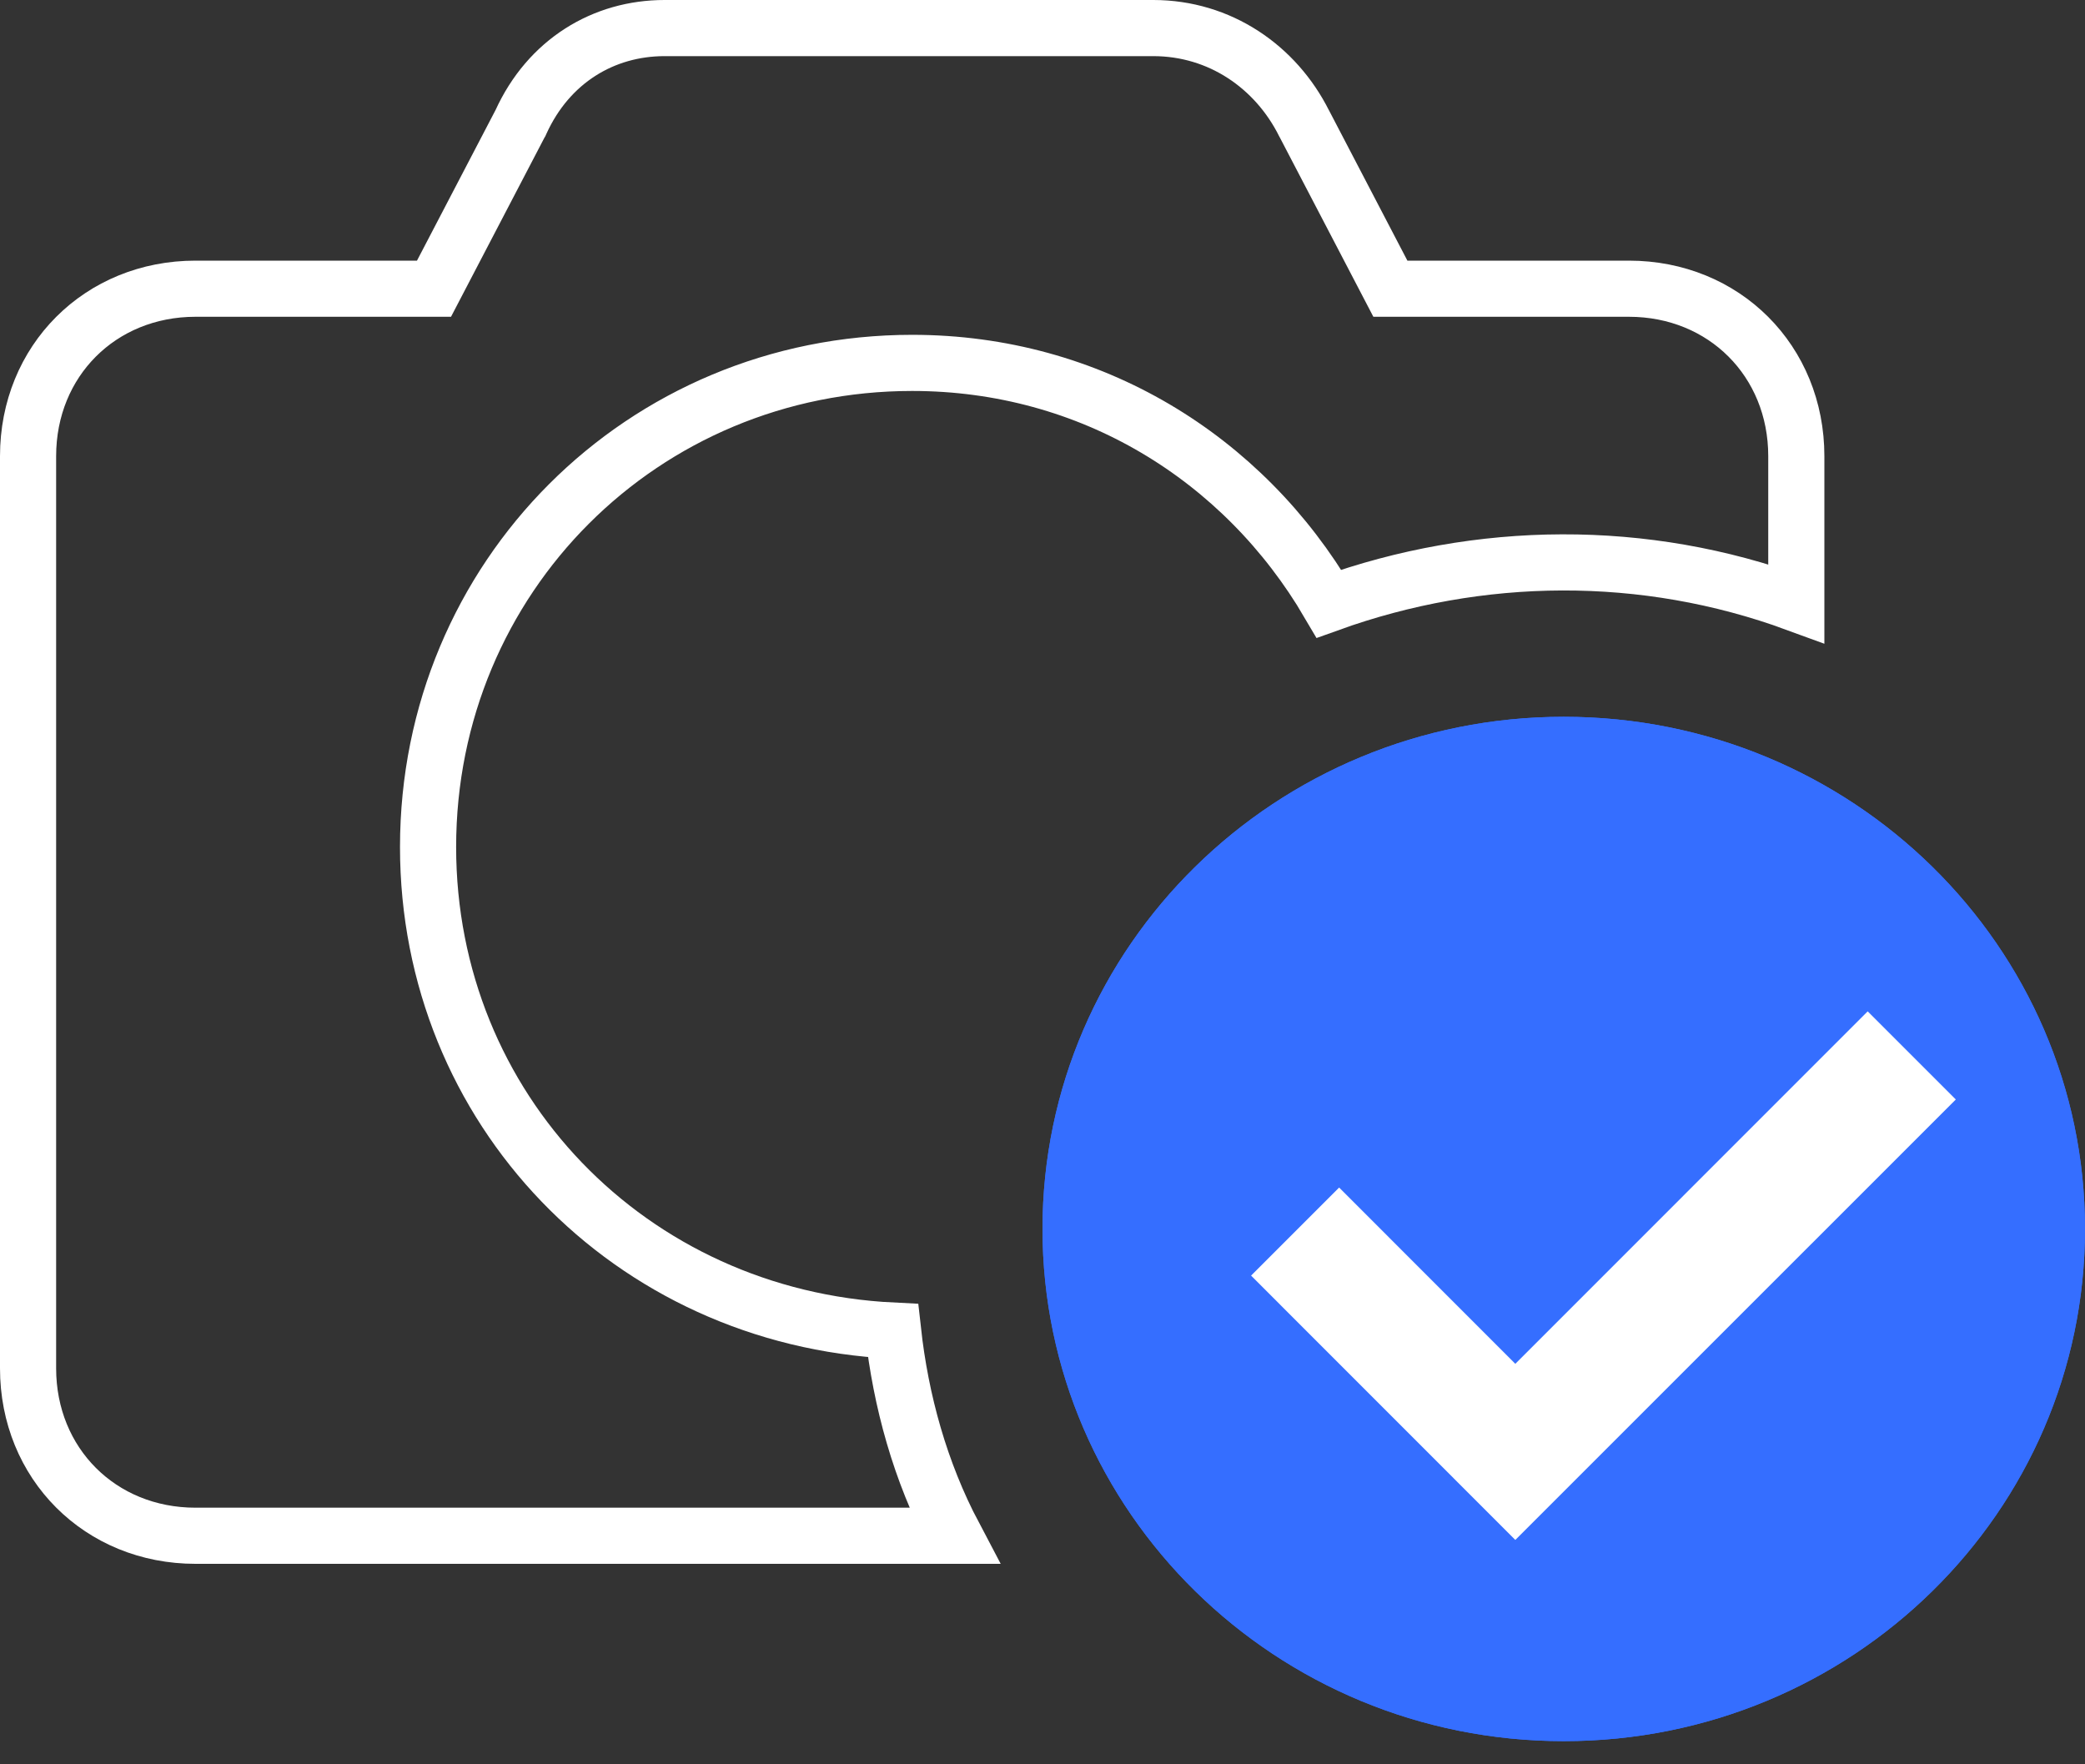
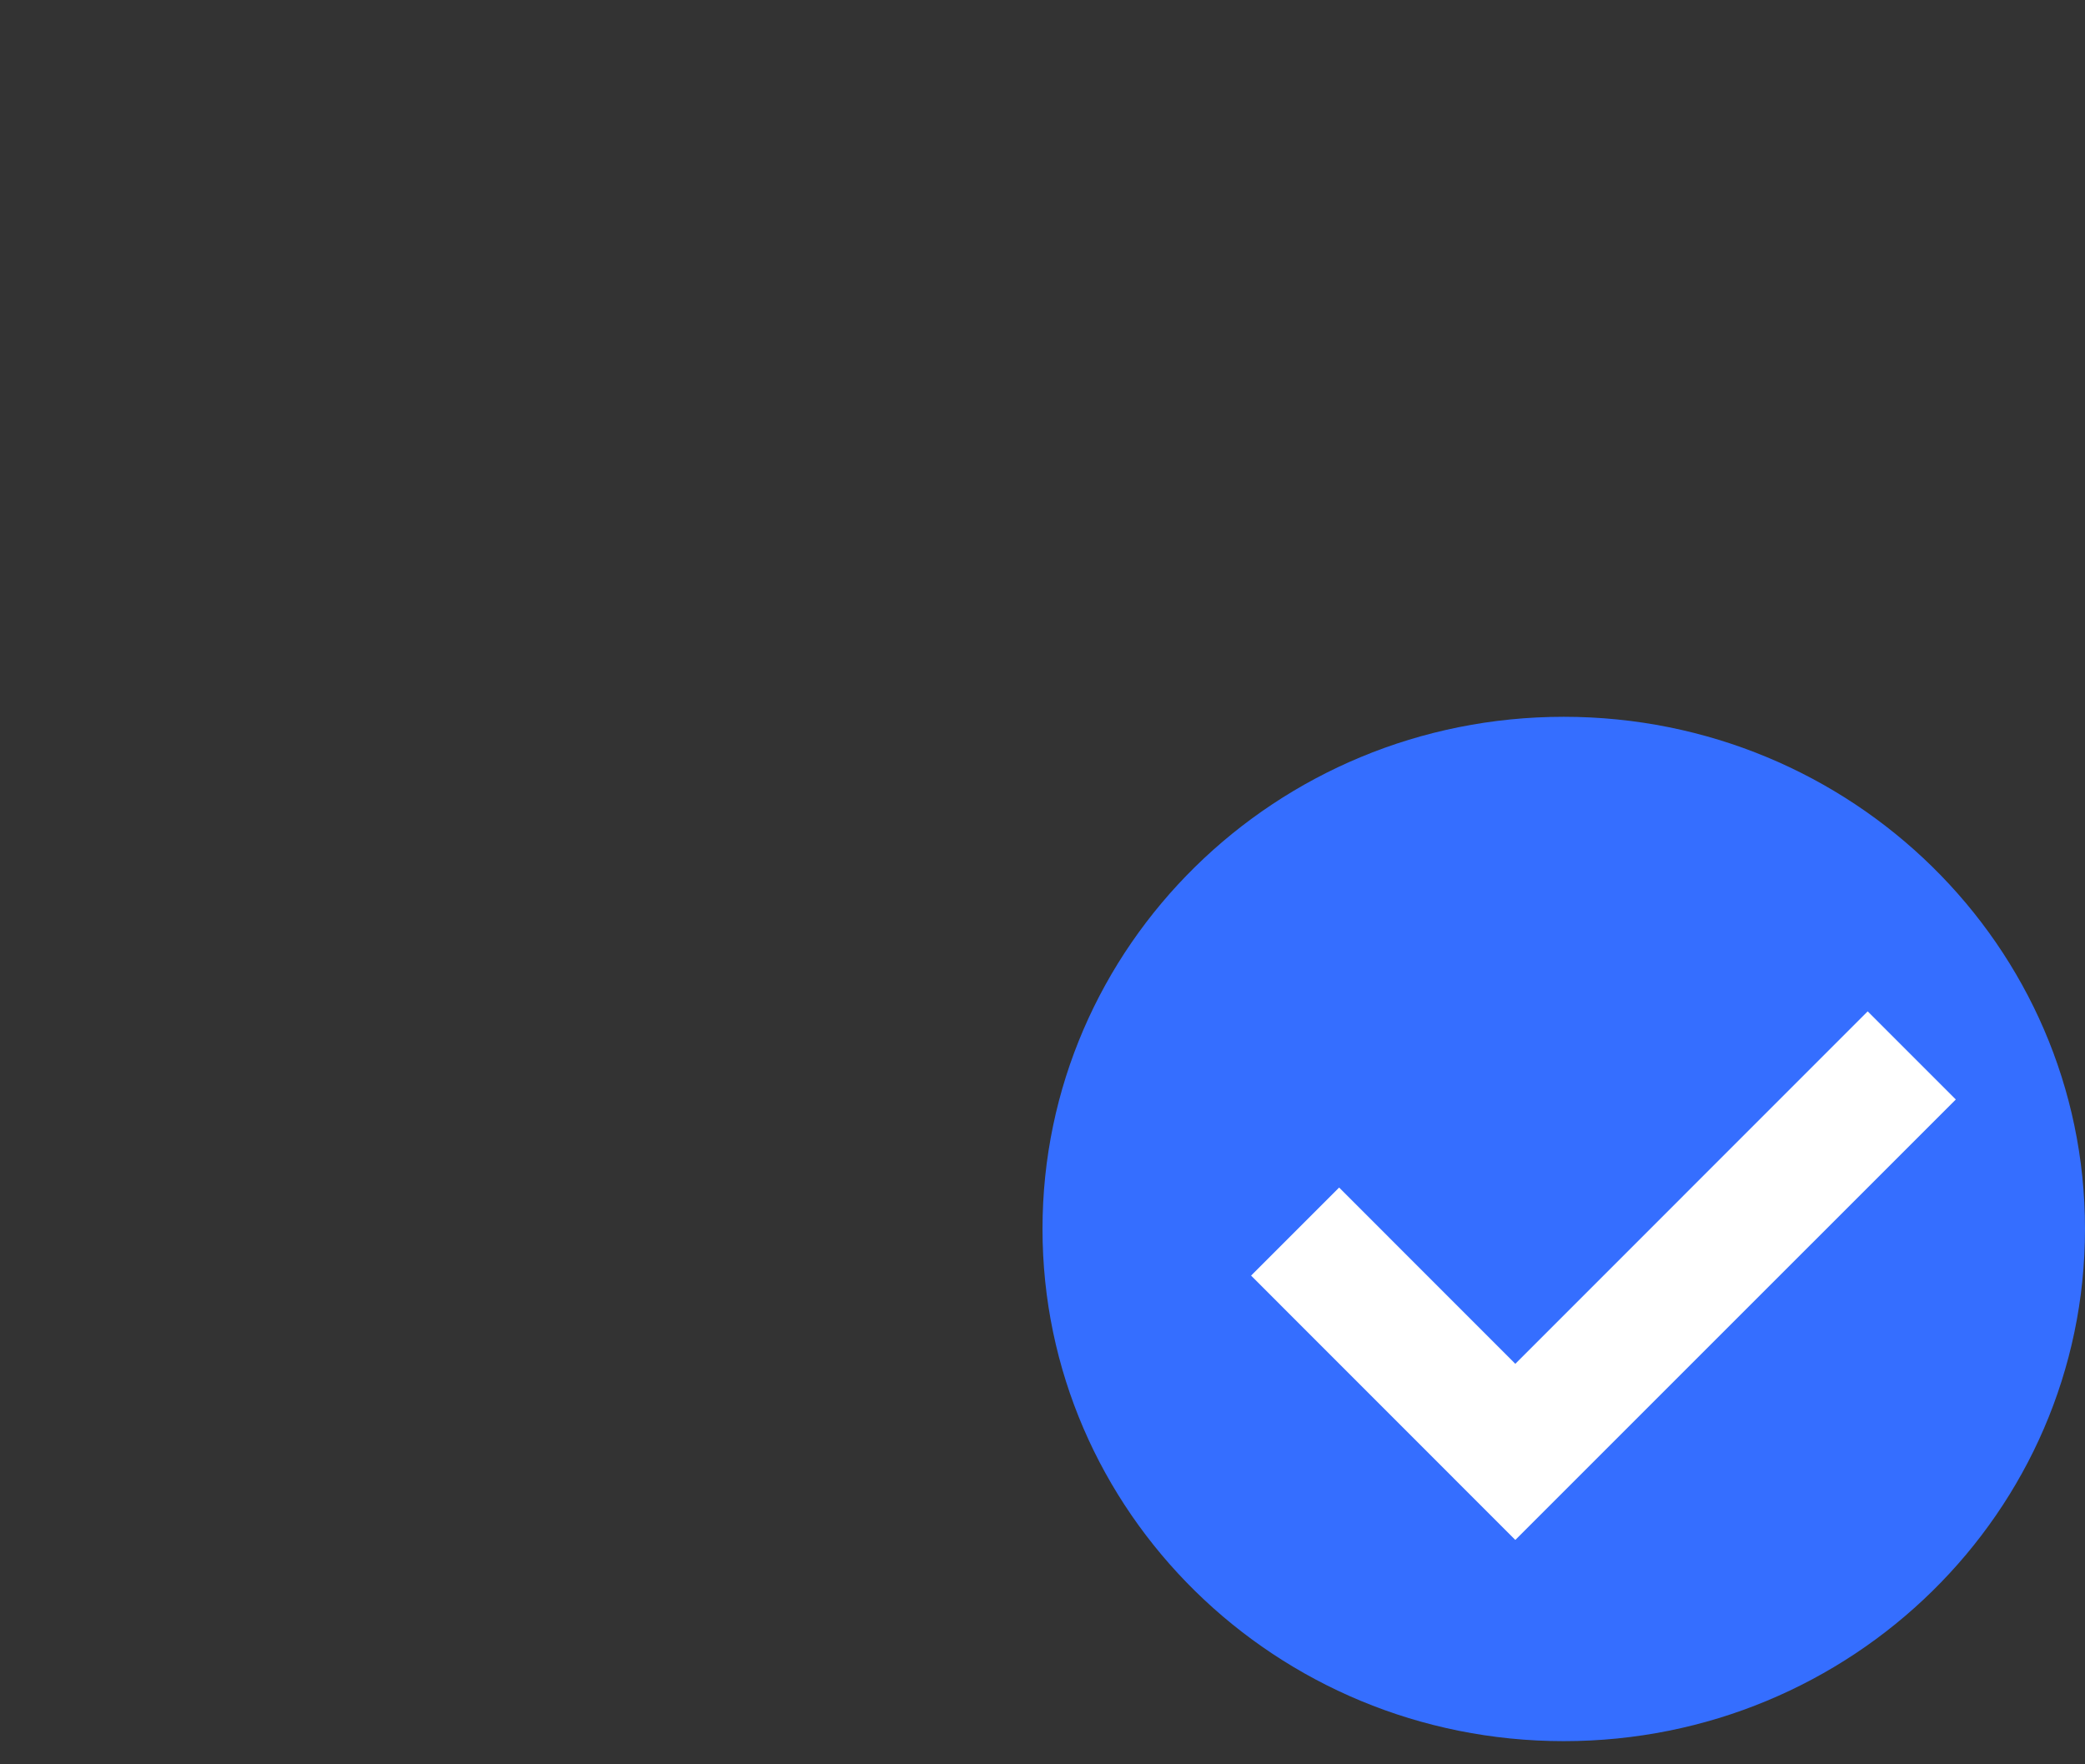
<svg xmlns="http://www.w3.org/2000/svg" width="26" height="22" viewBox="0 0 26 22" fill="none">
  <rect x="0" y="0" width="26" height="22" fill="#333333" stroke="none" />
-   <path d="M22.4 5.688V7.526C20.506 6.831 18.449 6.852 16.572 7.528C15.504 5.704 13.597 4.525 11.375 4.525C8.013 4.525 5.338 7.2 5.338 10.562C5.338 13.823 7.851 16.432 11.136 16.592C11.233 17.47 11.474 18.347 11.898 19.15H2.438C1.25 19.15 0.35 18.25 0.35 17.062V5.688C0.35 4.5 1.25 3.6 2.438 3.6H5.2H5.412L5.51 3.412L6.485 1.543L6.49 1.535L6.494 1.526C6.842 0.759 7.529 0.35 8.287 0.35H14.381C15.212 0.35 15.909 0.833 16.262 1.538L16.262 1.538L16.265 1.543L17.24 3.412L17.338 3.6H17.55H20.312C21.5 3.6 22.4 4.5 22.4 5.688Z" stroke="white" stroke-width="0.7" />
  <path d="M26 15.324C26 18.851 23.09 21.711 19.5 21.711C15.91 21.711 13 18.851 13 15.324C13 11.797 15.91 8.938 19.5 8.938C23.09 8.938 26 11.797 26 15.324Z" fill="#356EFF" />
-   <path d="M23.111 13.195L18.056 18.163L15.889 16.034M26 15.324C26 18.851 23.09 21.711 19.5 21.711C15.91 21.711 13 18.851 13 15.324C13 11.797 15.91 8.938 19.5 8.938C23.09 8.938 26 11.797 26 15.324Z" fill="#356EFF" />
  <path d="M18.896 19.202L15.601 15.906L16.699 14.808L18.896 17.006L23.29 12.611L24.389 13.71L18.896 19.202Z" fill="white" />
</svg>